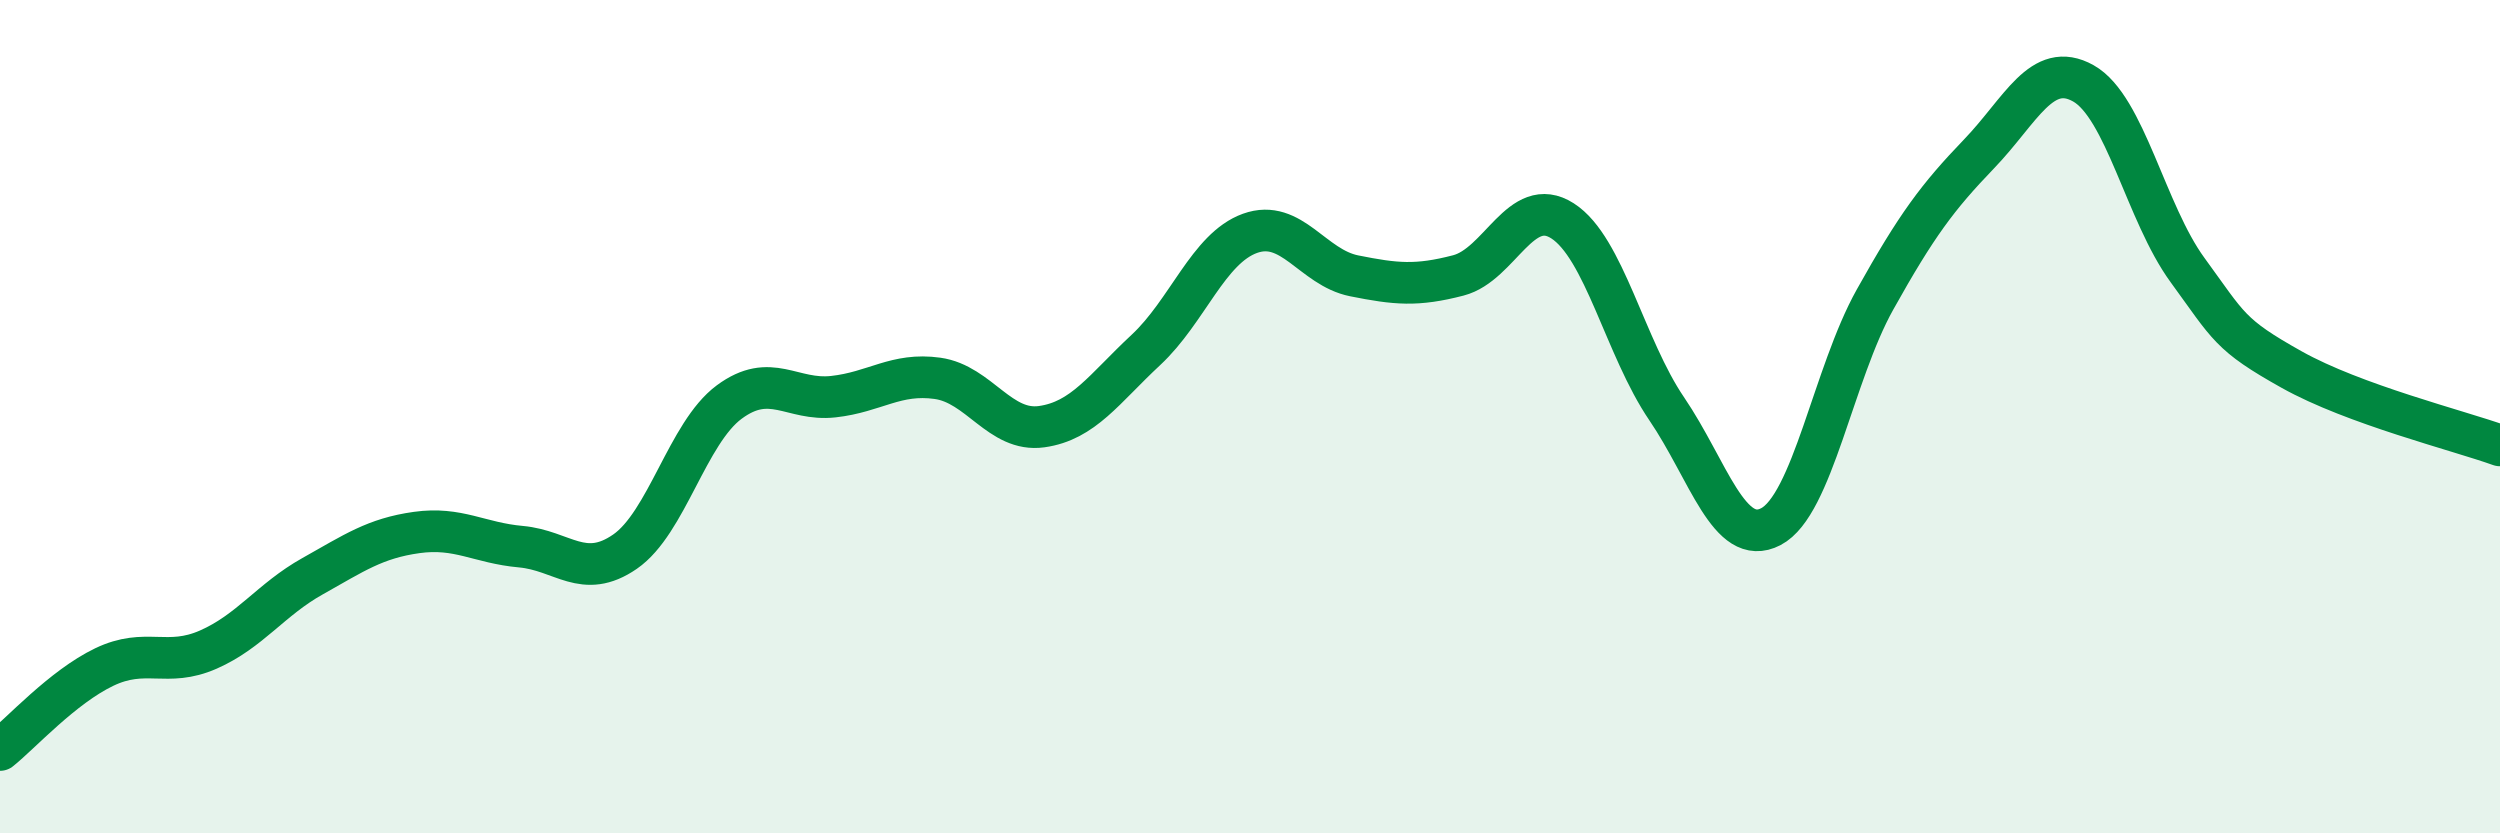
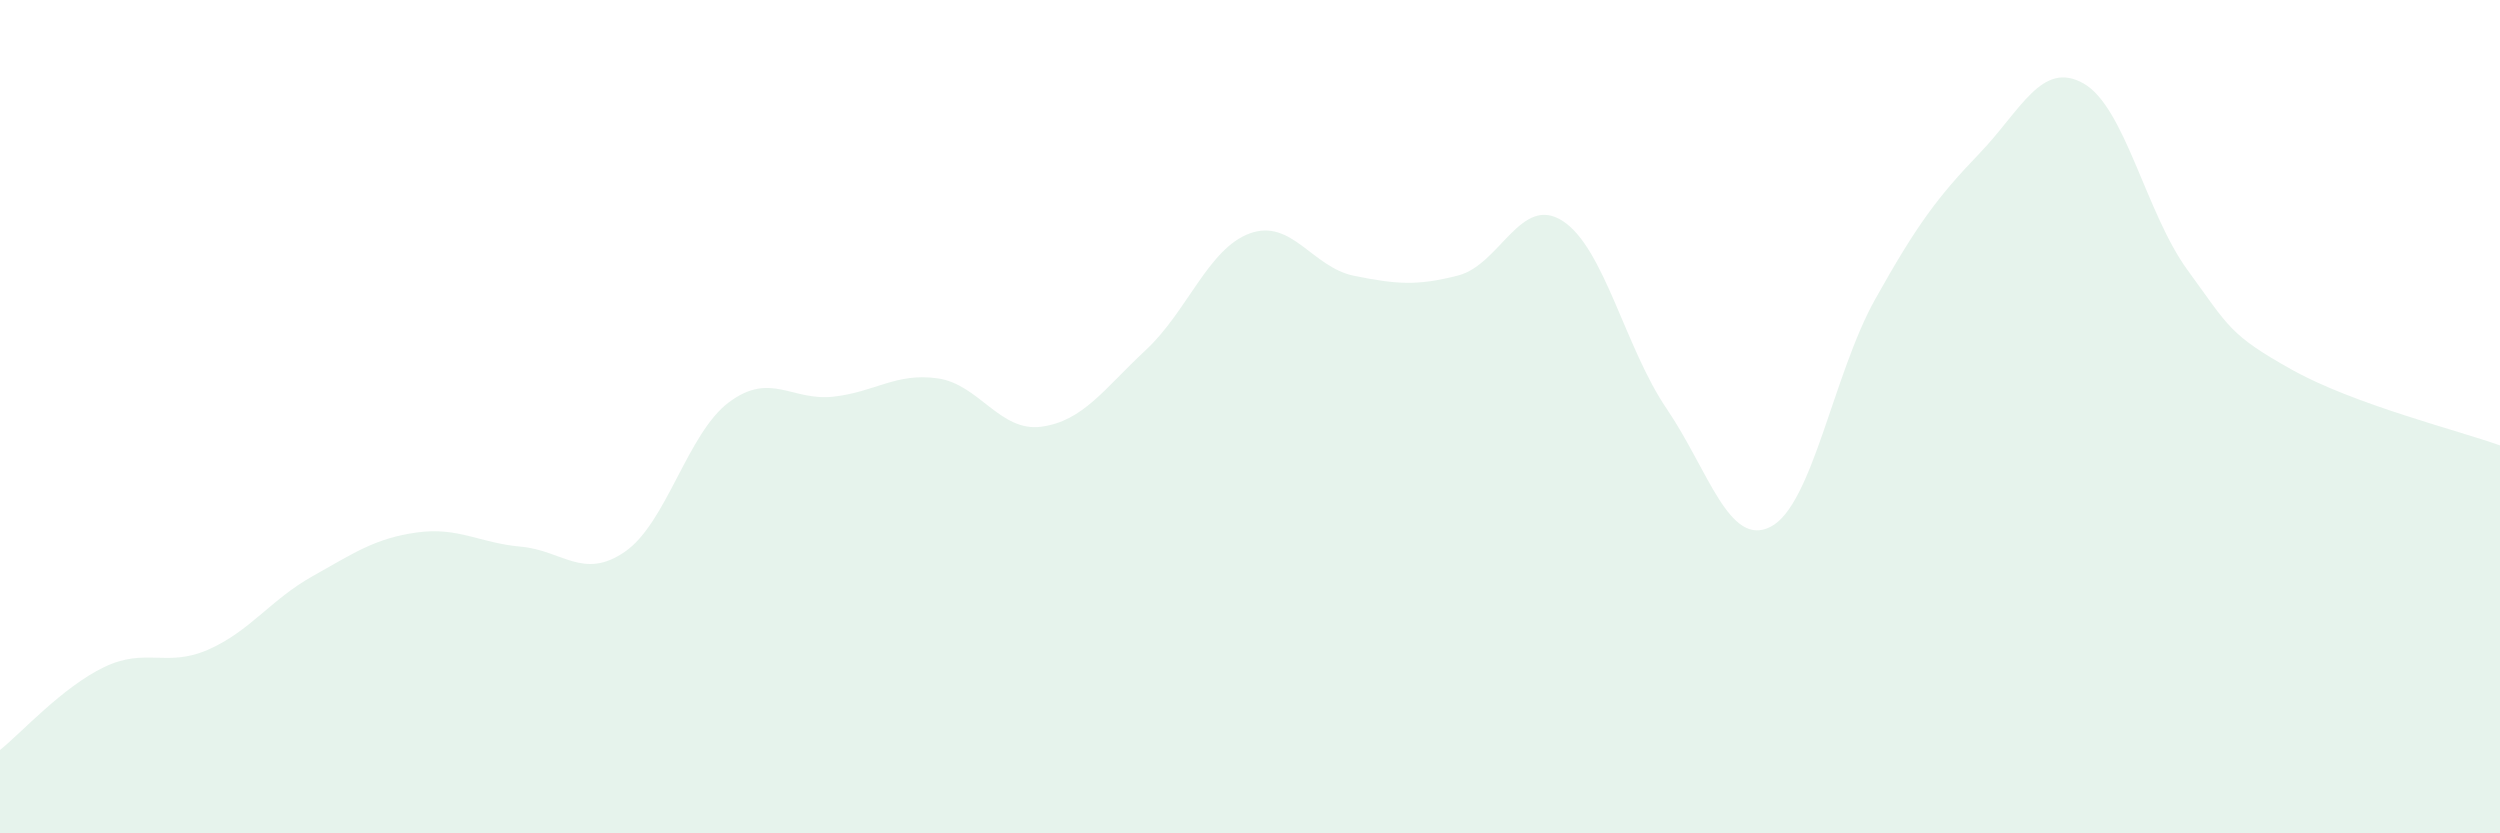
<svg xmlns="http://www.w3.org/2000/svg" width="60" height="20" viewBox="0 0 60 20">
  <path d="M 0,18 C 0.5,17.6 1.5,16.49 2.5,16.01 C 3.5,15.53 4,16.03 5,15.59 C 6,15.15 6.5,14.39 7.5,13.83 C 8.5,13.27 9,12.92 10,12.78 C 11,12.64 11.5,13.03 12.5,13.12 C 13.5,13.21 14,13.93 15,13.24 C 16,12.55 16.5,10.39 17.5,9.65 C 18.5,8.91 19,9.63 20,9.52 C 21,9.41 21.5,8.94 22.5,9.08 C 23.5,9.22 24,10.38 25,10.24 C 26,10.1 26.5,9.33 27.5,8.4 C 28.5,7.47 29,5.96 30,5.6 C 31,5.24 31.5,6.42 32.5,6.62 C 33.5,6.82 34,6.87 35,6.61 C 36,6.35 36.5,4.66 37.5,5.3 C 38.5,5.94 39,8.34 40,9.81 C 41,11.28 41.5,13.16 42.5,12.64 C 43.5,12.12 44,8.98 45,7.19 C 46,5.4 46.5,4.73 47.5,3.69 C 48.5,2.65 49,1.44 50,2 C 51,2.56 51.5,5.11 52.5,6.48 C 53.5,7.85 53.5,8.03 55,8.87 C 56.5,9.71 59,10.33 60,10.69L60 20L0 20Z" fill="#008740" opacity="0.1" stroke-linecap="round" stroke-linejoin="round" />
-   <path d="M 0,18 C 0.5,17.6 1.5,16.49 2.5,16.01 C 3.5,15.53 4,16.03 5,15.59 C 6,15.15 6.5,14.39 7.5,13.83 C 8.5,13.27 9,12.92 10,12.78 C 11,12.64 11.5,13.03 12.5,13.12 C 13.5,13.21 14,13.93 15,13.24 C 16,12.55 16.5,10.39 17.5,9.65 C 18.5,8.91 19,9.63 20,9.52 C 21,9.41 21.5,8.94 22.5,9.08 C 23.5,9.22 24,10.38 25,10.24 C 26,10.1 26.5,9.33 27.5,8.4 C 28.5,7.47 29,5.96 30,5.6 C 31,5.24 31.5,6.42 32.5,6.62 C 33.5,6.82 34,6.87 35,6.61 C 36,6.35 36.5,4.66 37.5,5.3 C 38.5,5.94 39,8.34 40,9.81 C 41,11.28 41.5,13.16 42.5,12.64 C 43.5,12.12 44,8.98 45,7.19 C 46,5.4 46.5,4.73 47.5,3.69 C 48.5,2.65 49,1.44 50,2 C 51,2.56 51.5,5.11 52.5,6.48 C 53.5,7.85 53.5,8.03 55,8.87 C 56.5,9.71 59,10.33 60,10.69" stroke="#008740" stroke-width="1" fill="none" stroke-linecap="round" stroke-linejoin="round" />
</svg>